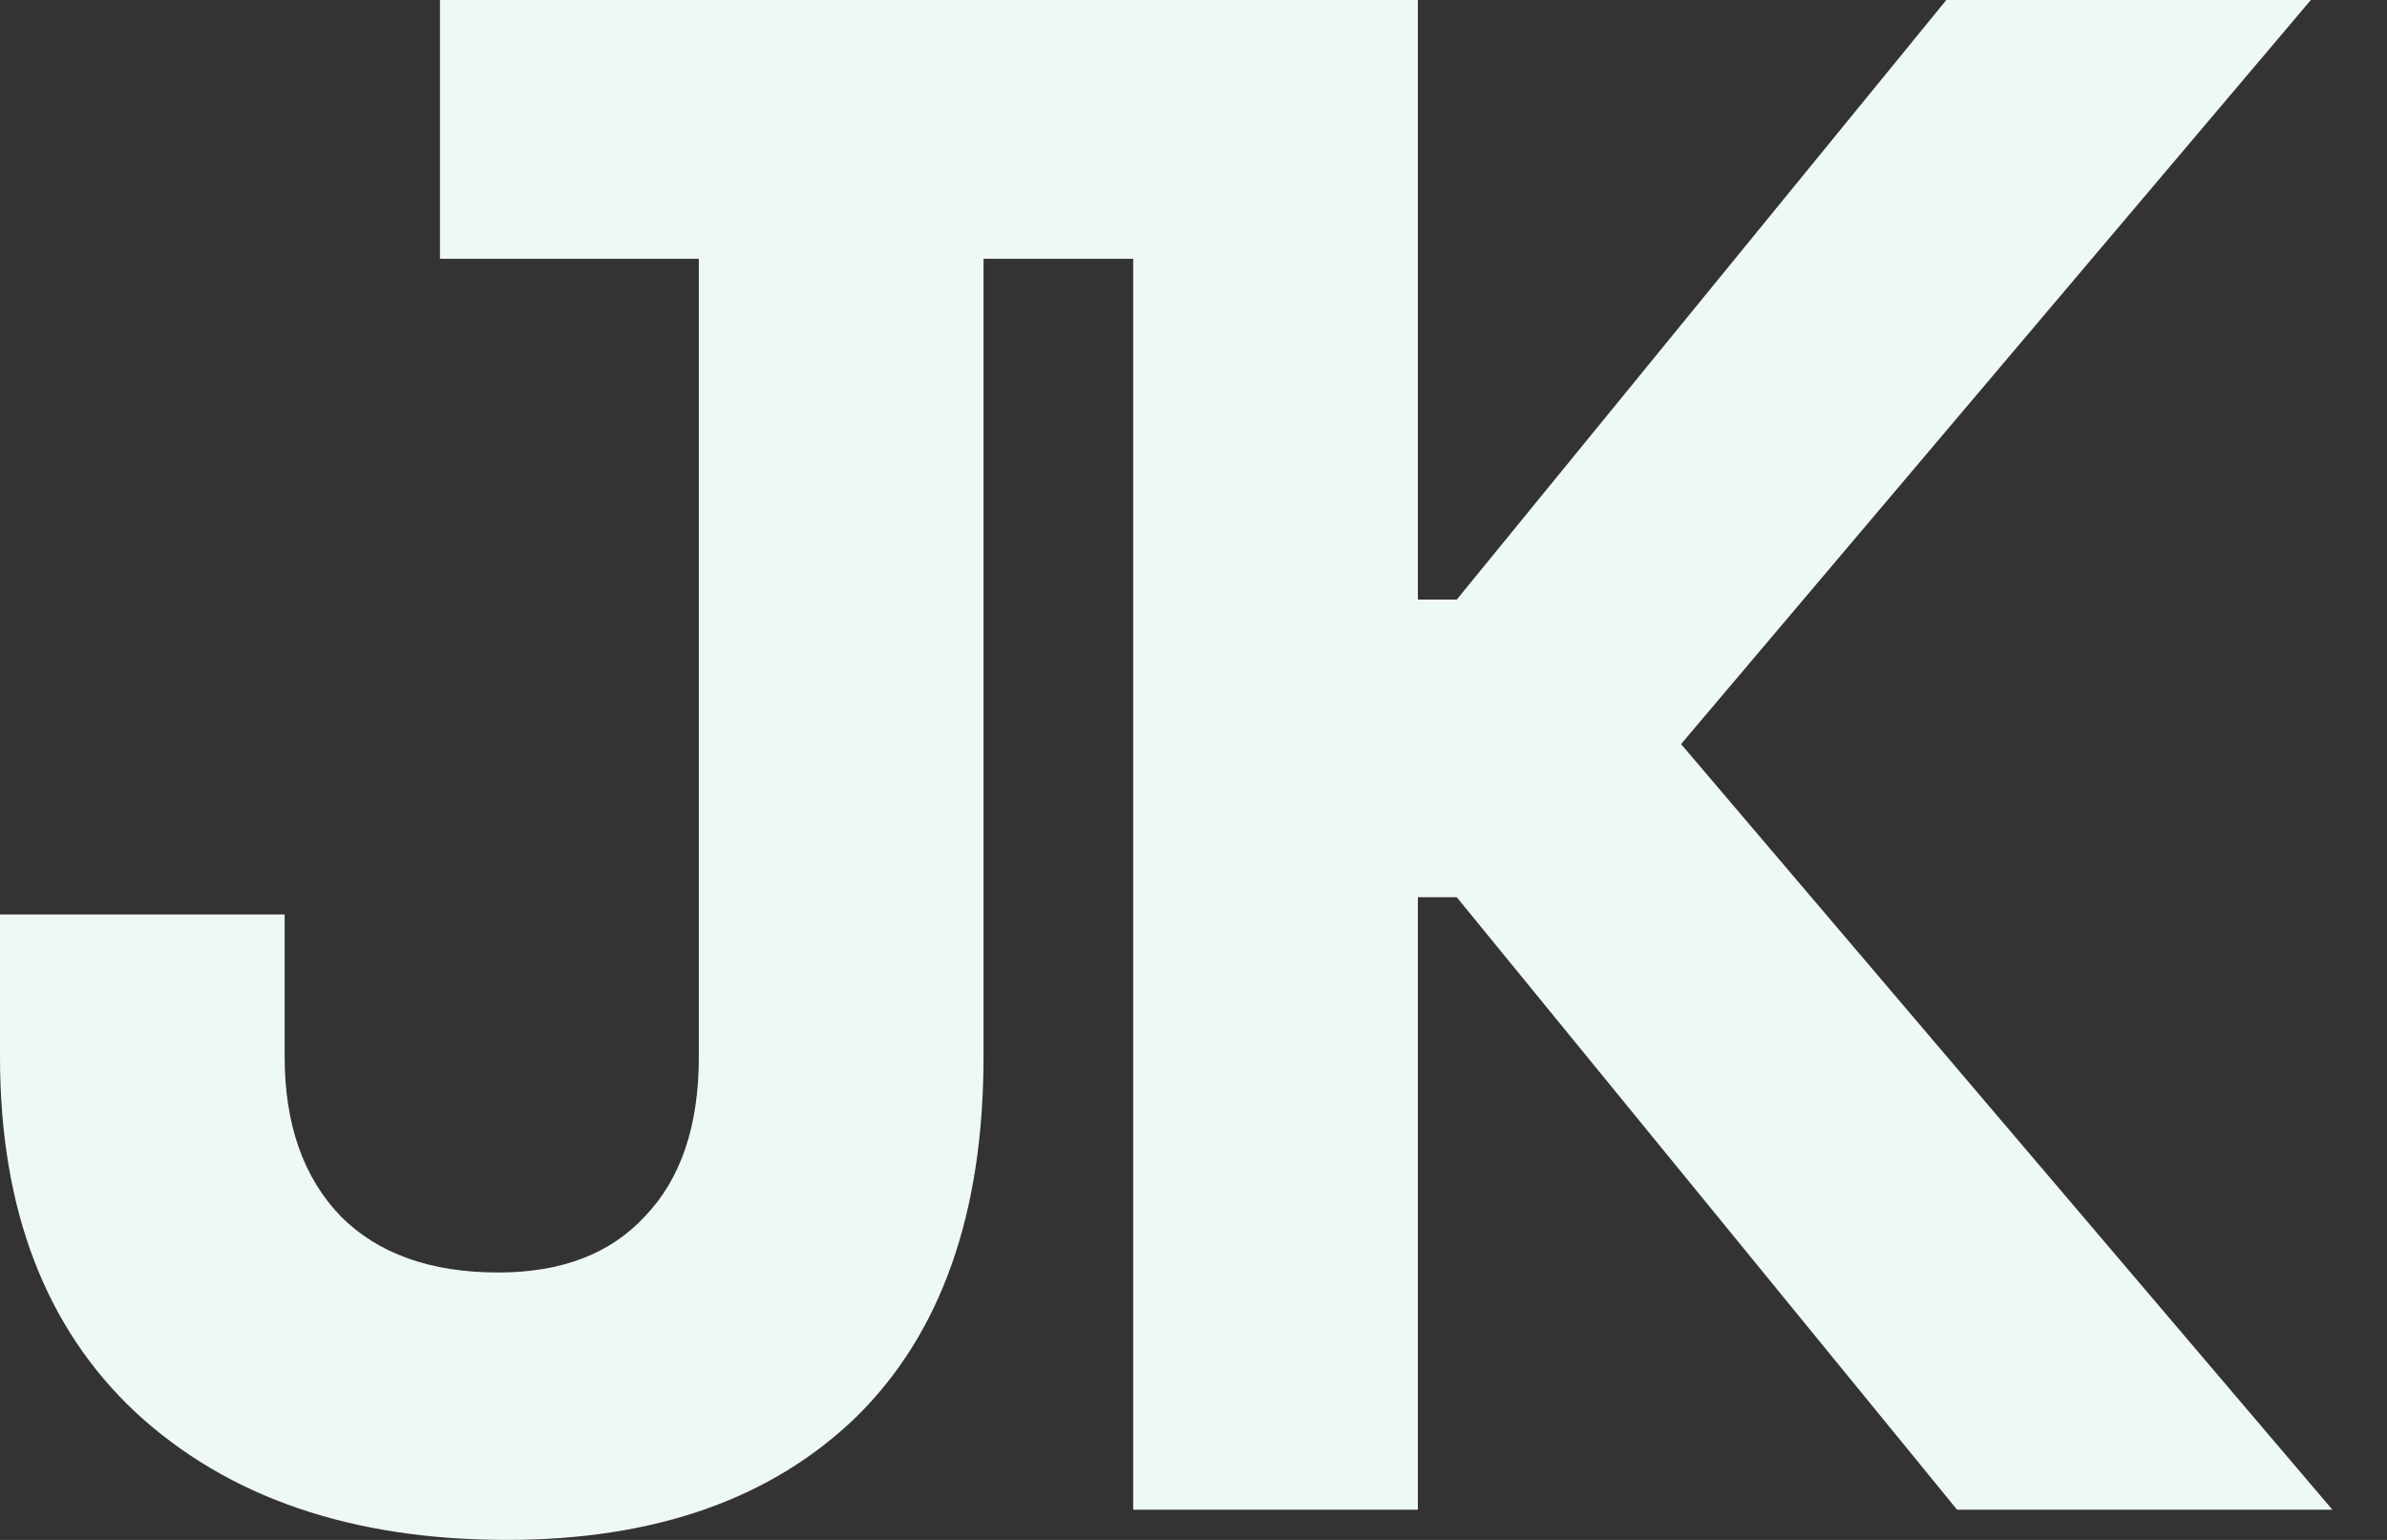
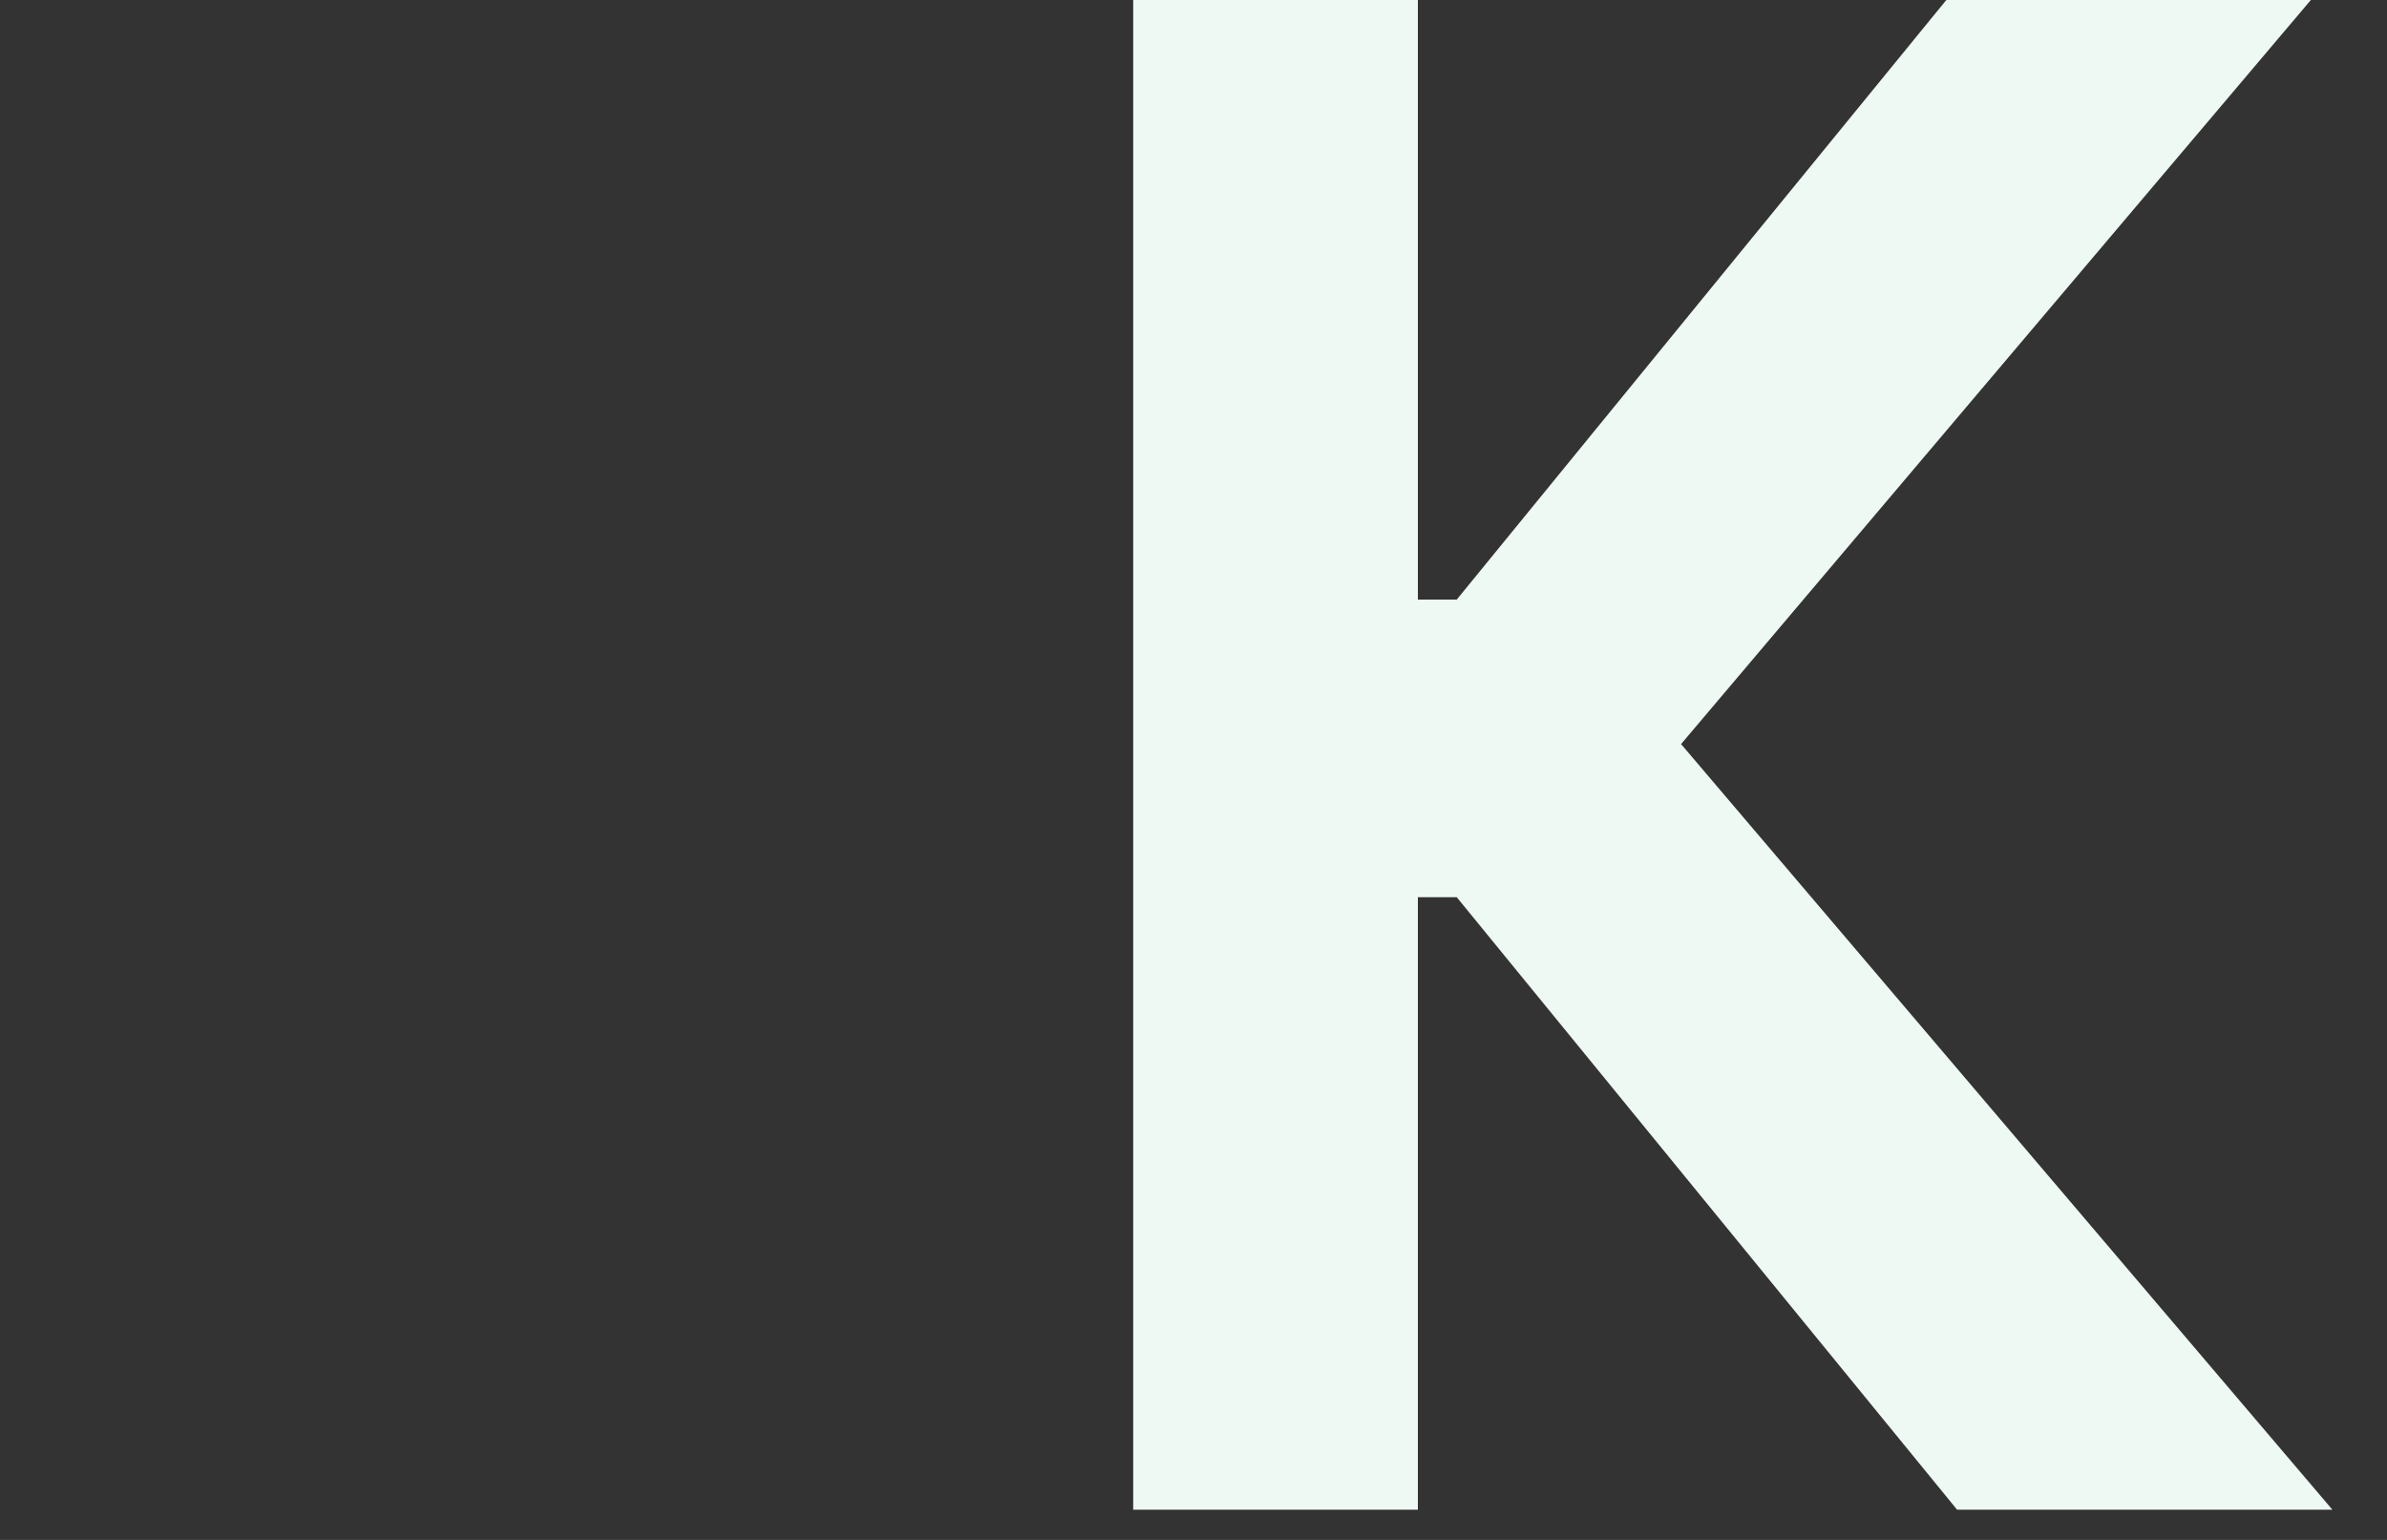
<svg xmlns="http://www.w3.org/2000/svg" width="31" height="20" viewBox="0 0 31 20" fill="none">
  <rect x="0" y="0" width="31" height="20" fill="#333333" stroke="none" />
  <path d="M14.717 19.608V0H18.414V7.787H18.919L25.277 0H30.011L21.832 9.664L30.291 19.608H25.417L18.919 11.653H18.414V19.608H14.717Z" fill="#EEF9F3" />
-   <path d="M6.583 20C4.566 20 2.96 19.449 1.765 18.347C0.588 17.246 0 15.705 0 13.726V11.877H3.697V13.726C3.697 14.603 3.94 15.294 4.426 15.798C4.911 16.284 5.593 16.527 6.471 16.527C7.292 16.527 7.927 16.284 8.375 15.798C8.842 15.313 9.076 14.622 9.076 13.726V3.361H5.714V0H15.014V3.361H12.773V13.726C12.773 15.761 12.222 17.32 11.12 18.403C10.019 19.468 8.506 20 6.583 20Z" fill="#EEF9F3" />
</svg>